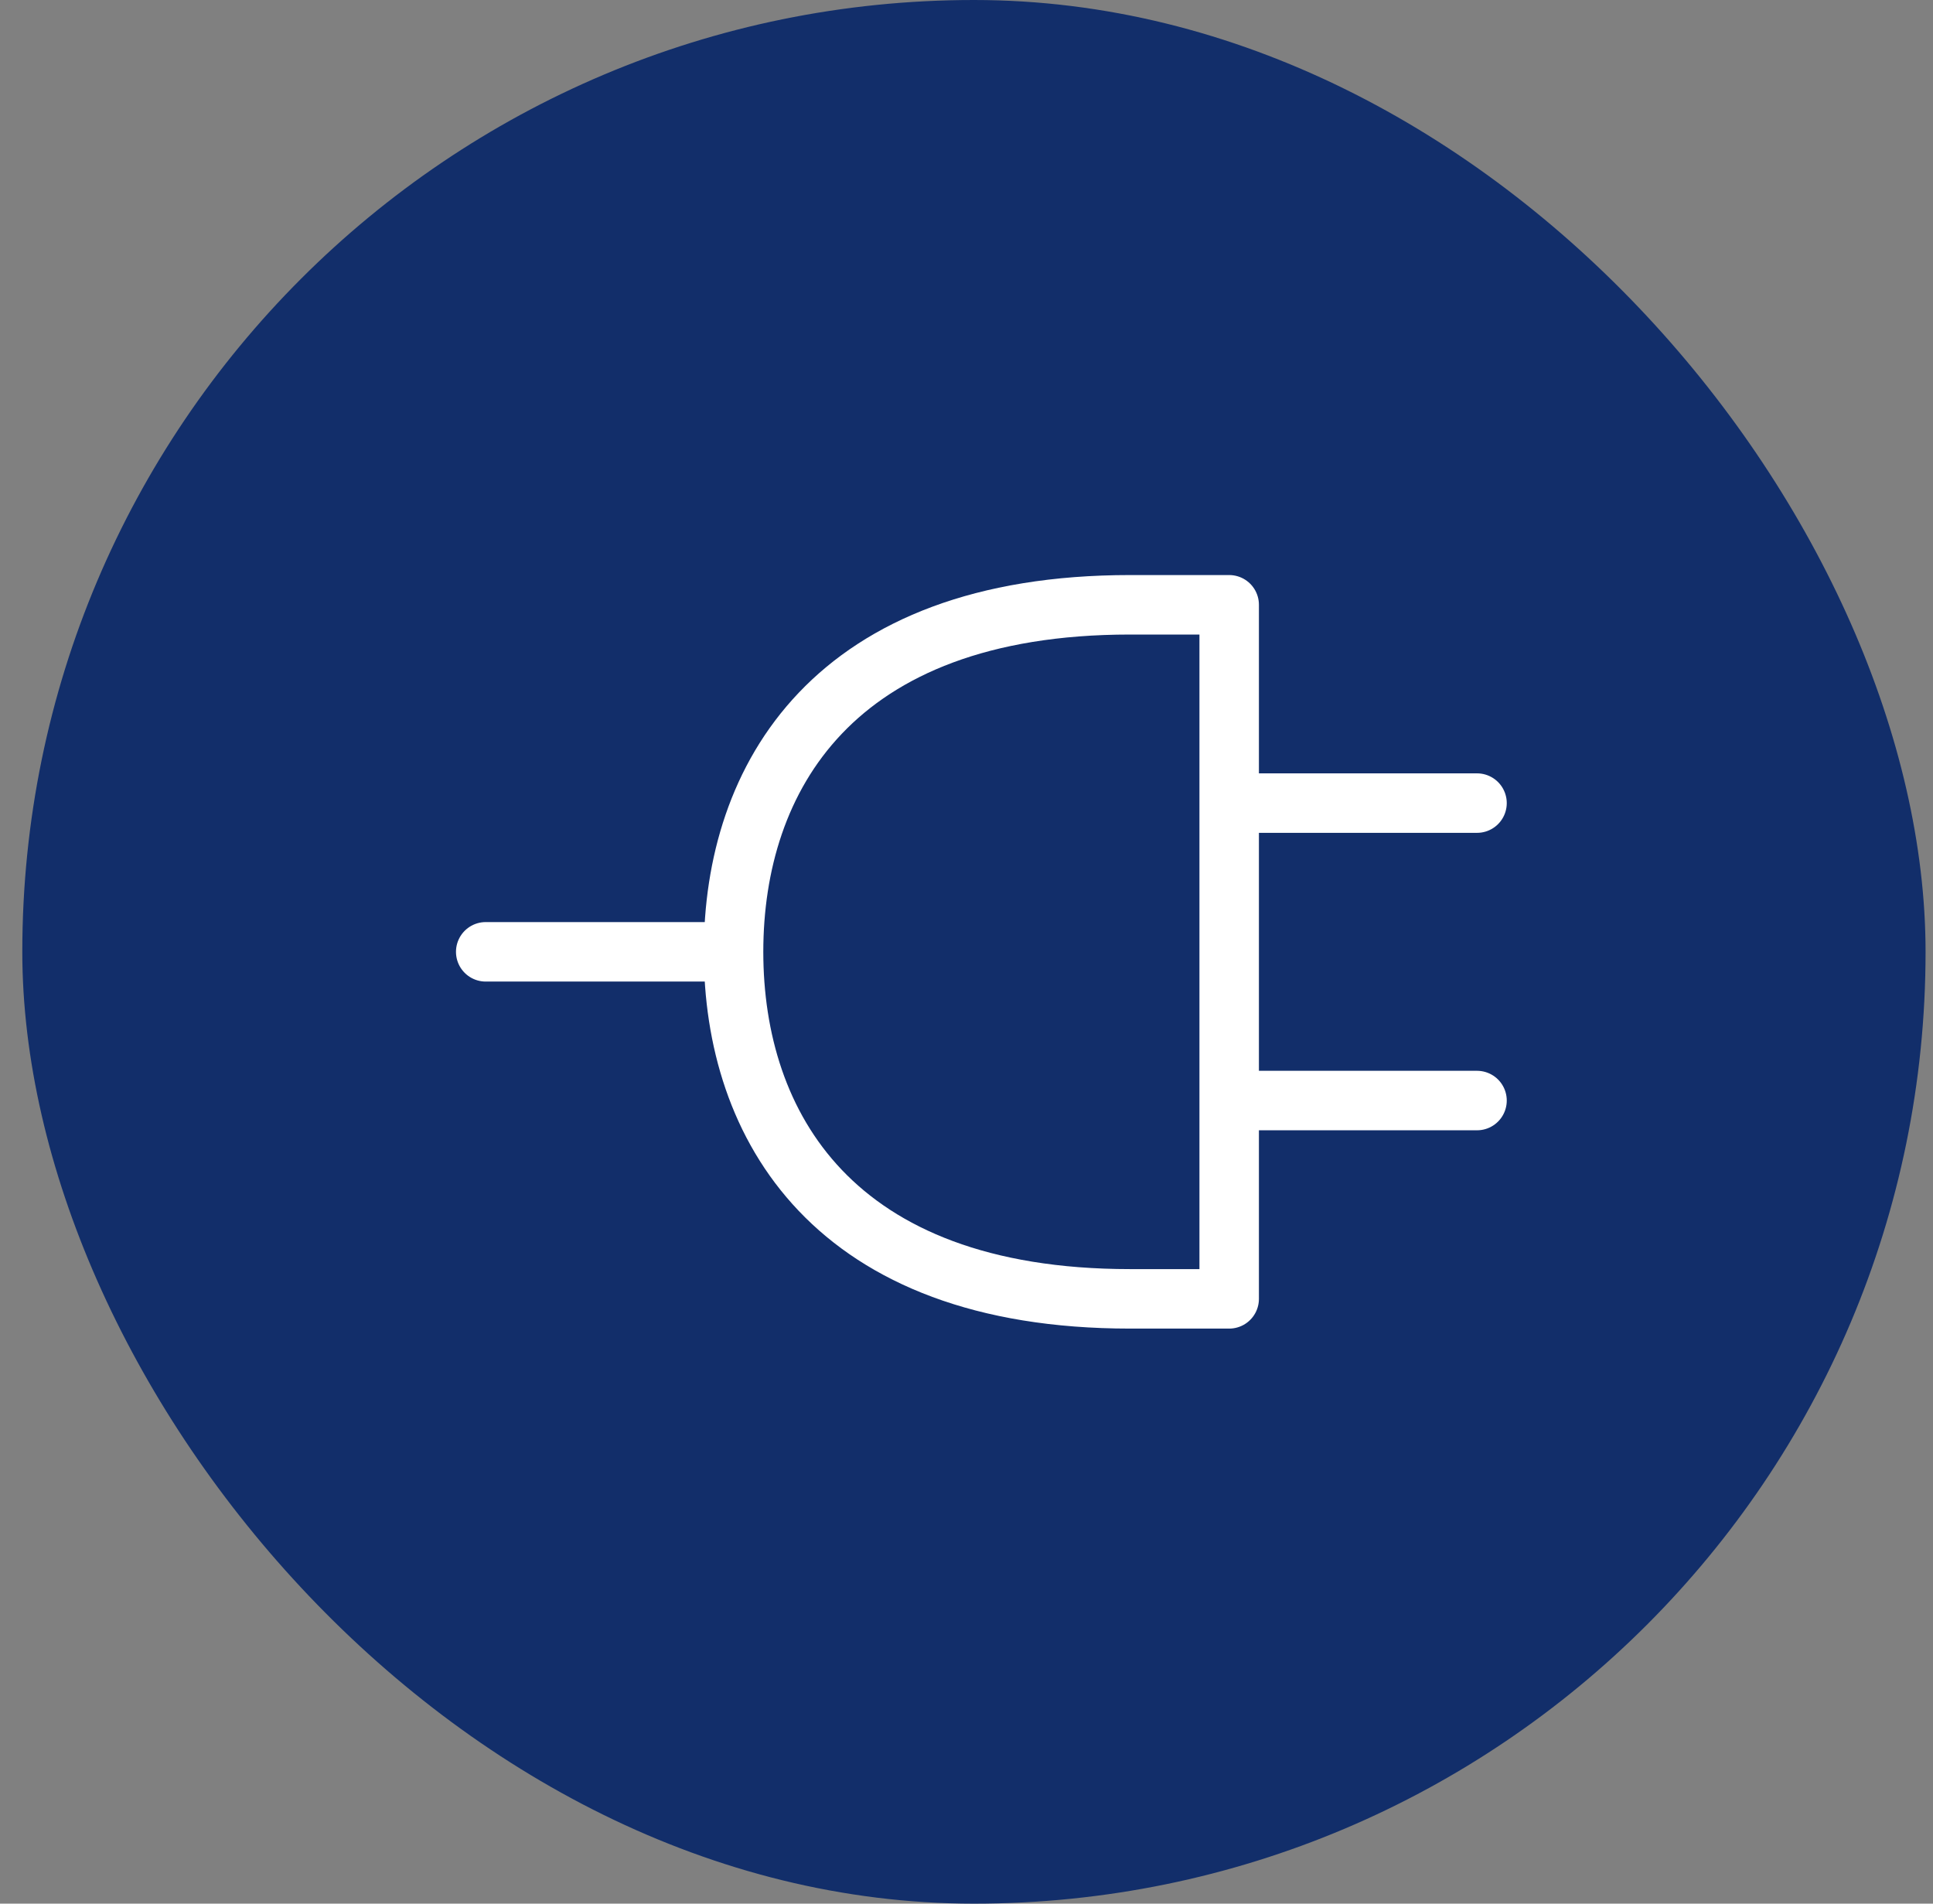
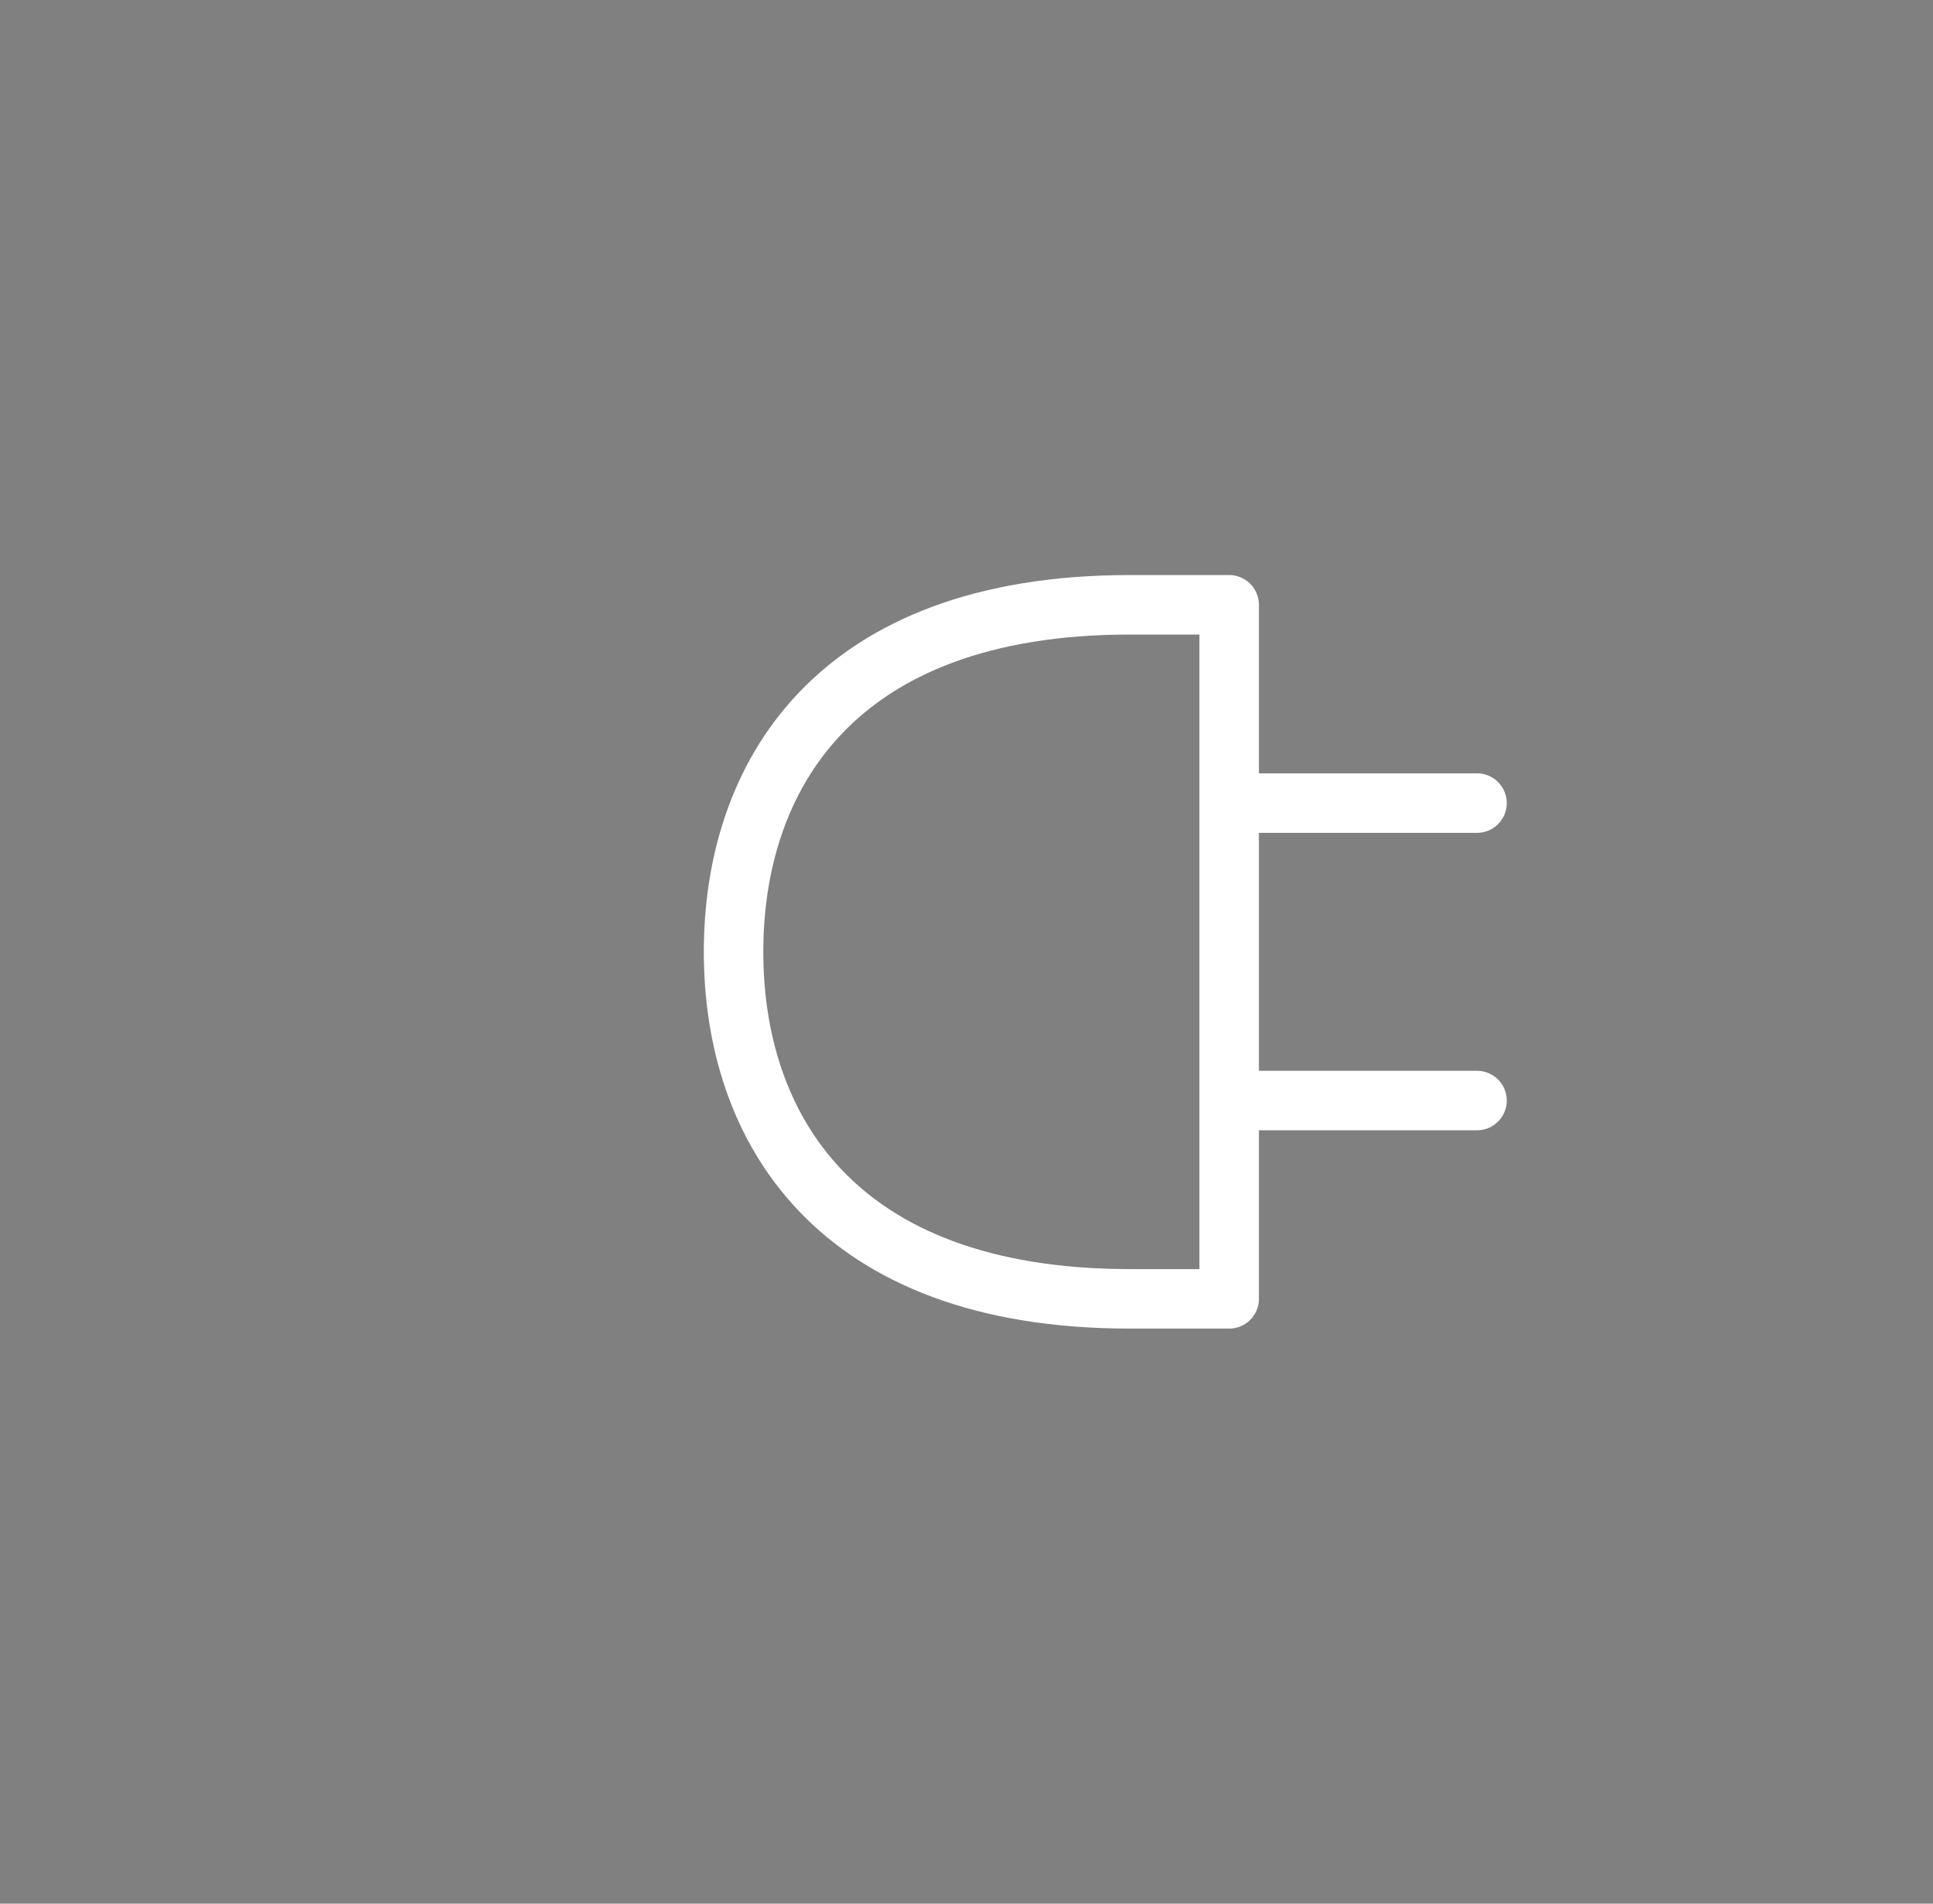
<svg xmlns="http://www.w3.org/2000/svg" width="65" height="64" viewBox="0 0 65 64" fill="none">
  <rect x="0" y="0" width="65" height="64" fill="#808080" stroke="none" />
-   <rect x="0.75" width="64" height="64" rx="32" fill="#122E6A" />
-   <path d="M16.333 32H24.667M24.667 32C24.667 26.167 28 20.333 38 20.333H41.333V43.667H38C28 43.667 24.667 37.833 24.667 32ZM49.667 27H41.333M49.667 37H41.333" stroke="white" stroke-width="2" stroke-linecap="round" stroke-linejoin="round" />
+   <path d="M16.333 32M24.667 32C24.667 26.167 28 20.333 38 20.333H41.333V43.667H38C28 43.667 24.667 37.833 24.667 32ZM49.667 27H41.333M49.667 37H41.333" stroke="white" stroke-width="2" stroke-linecap="round" stroke-linejoin="round" />
</svg>